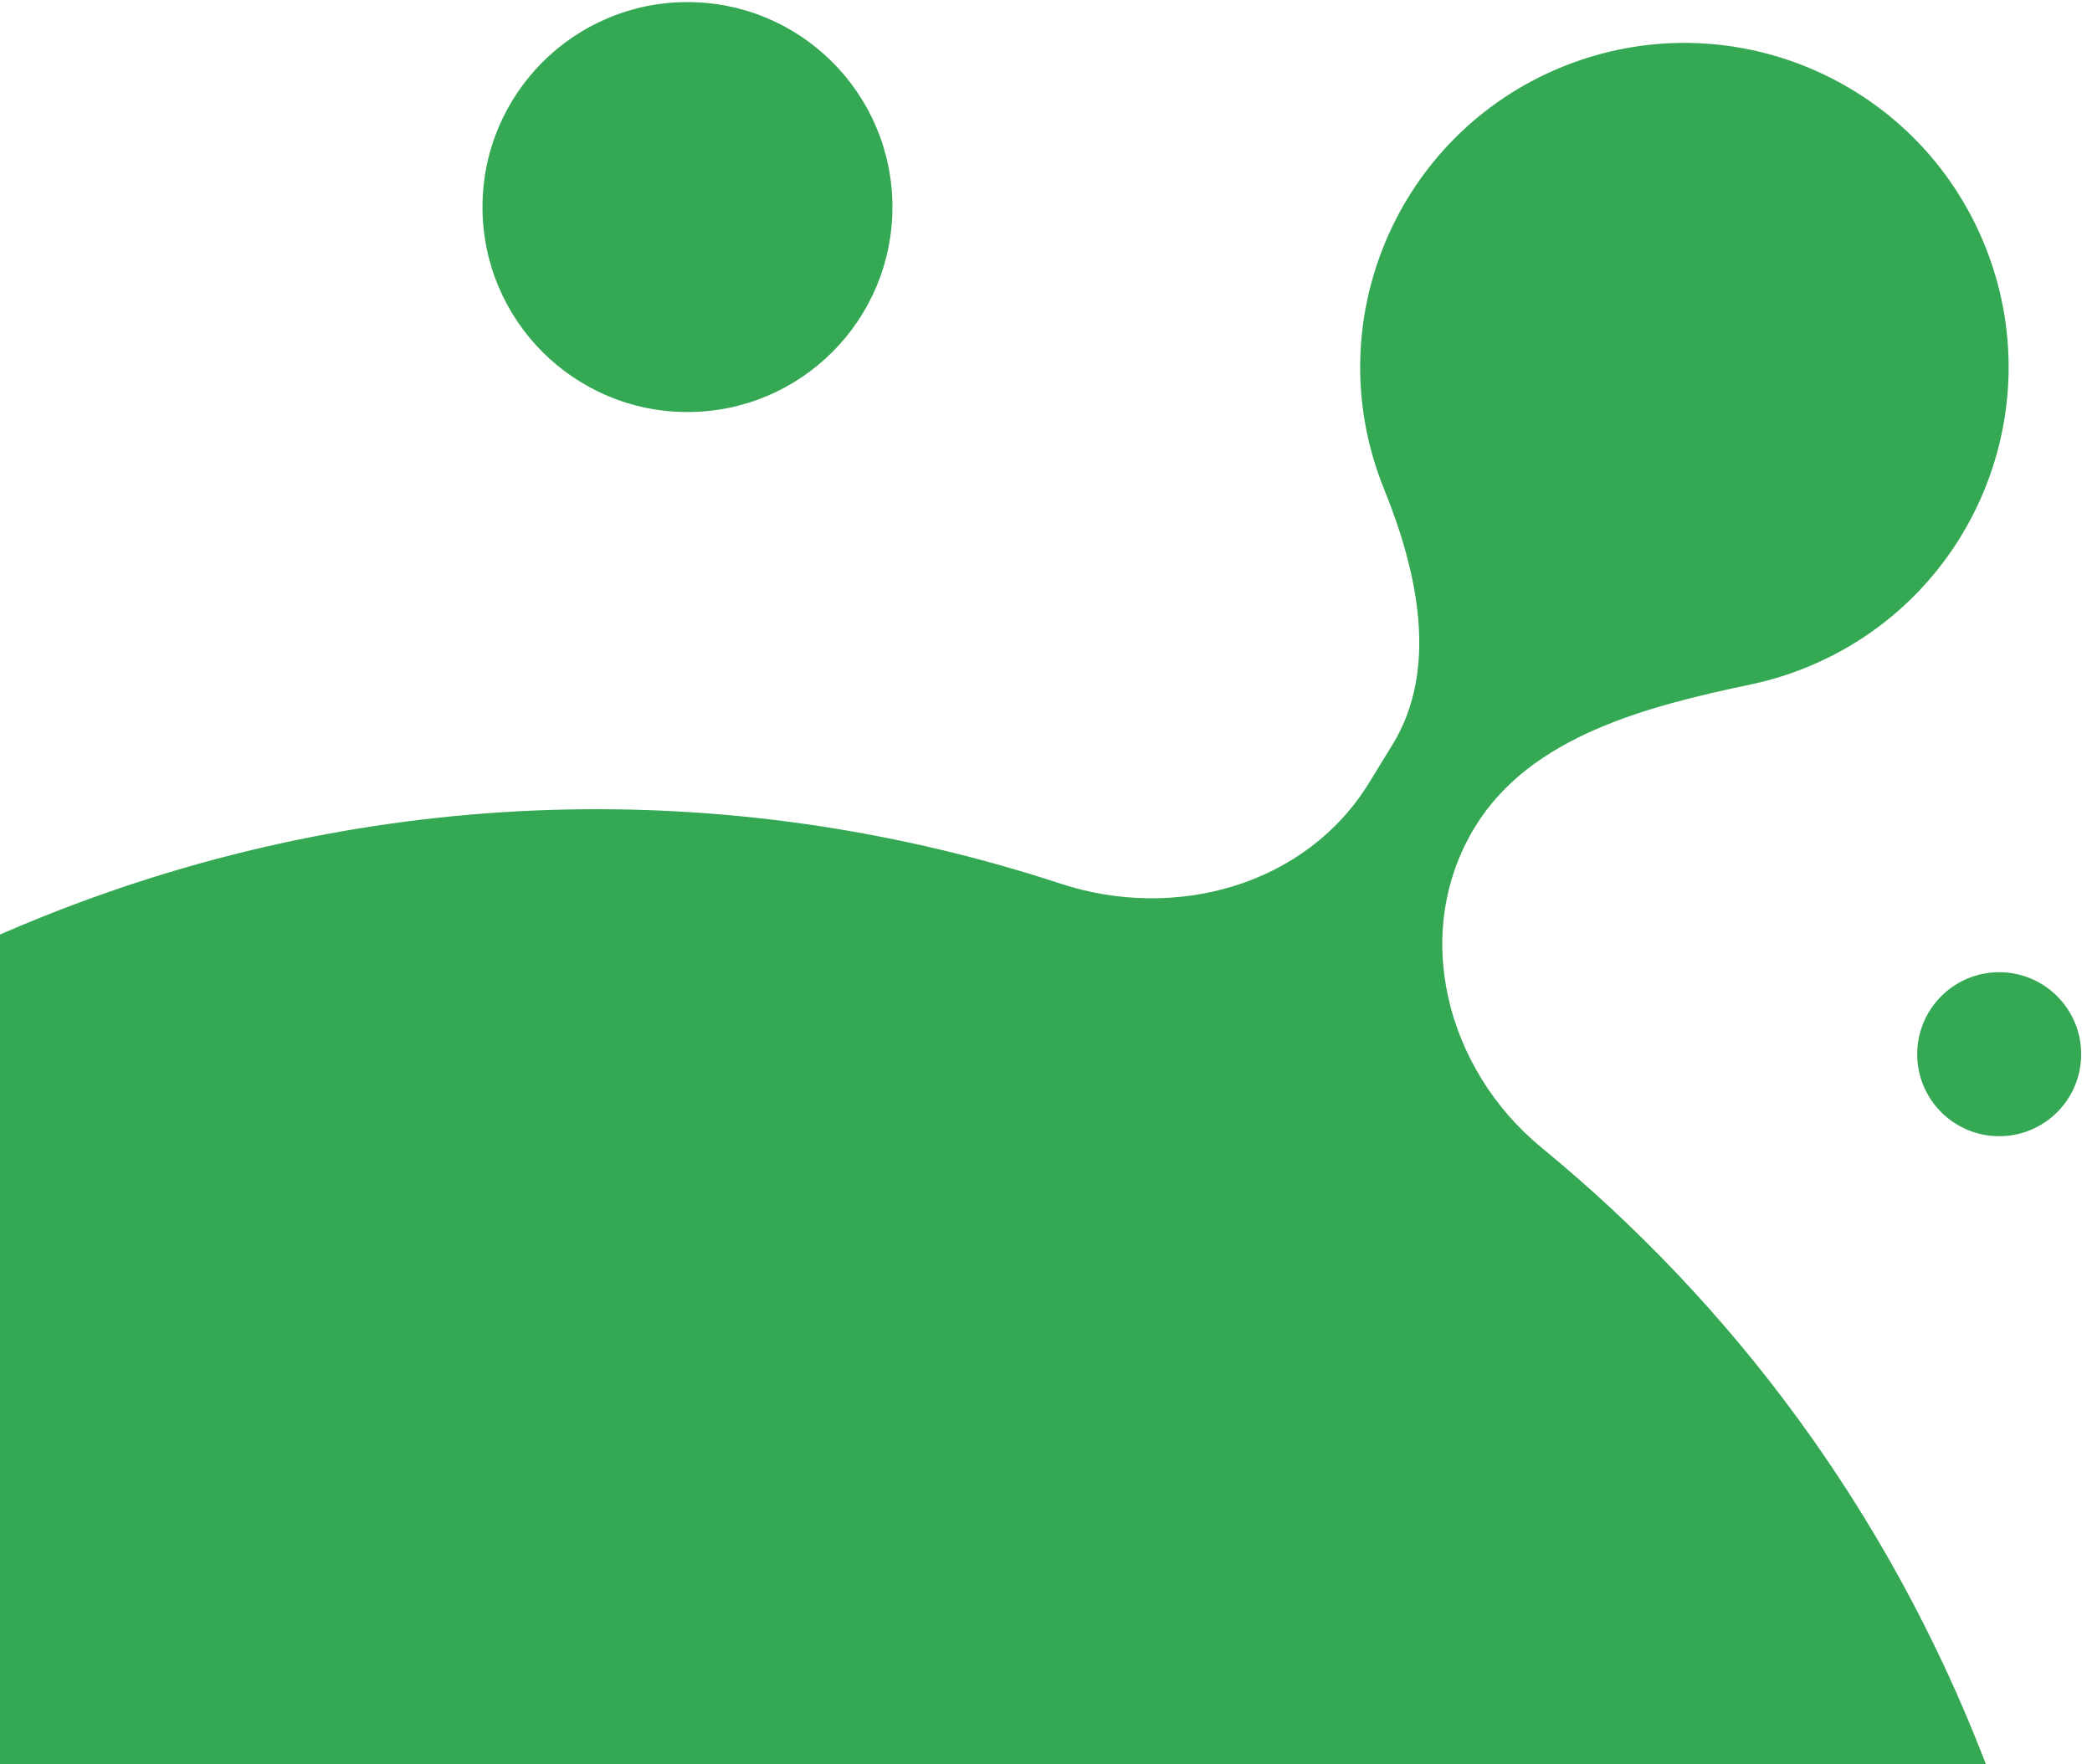
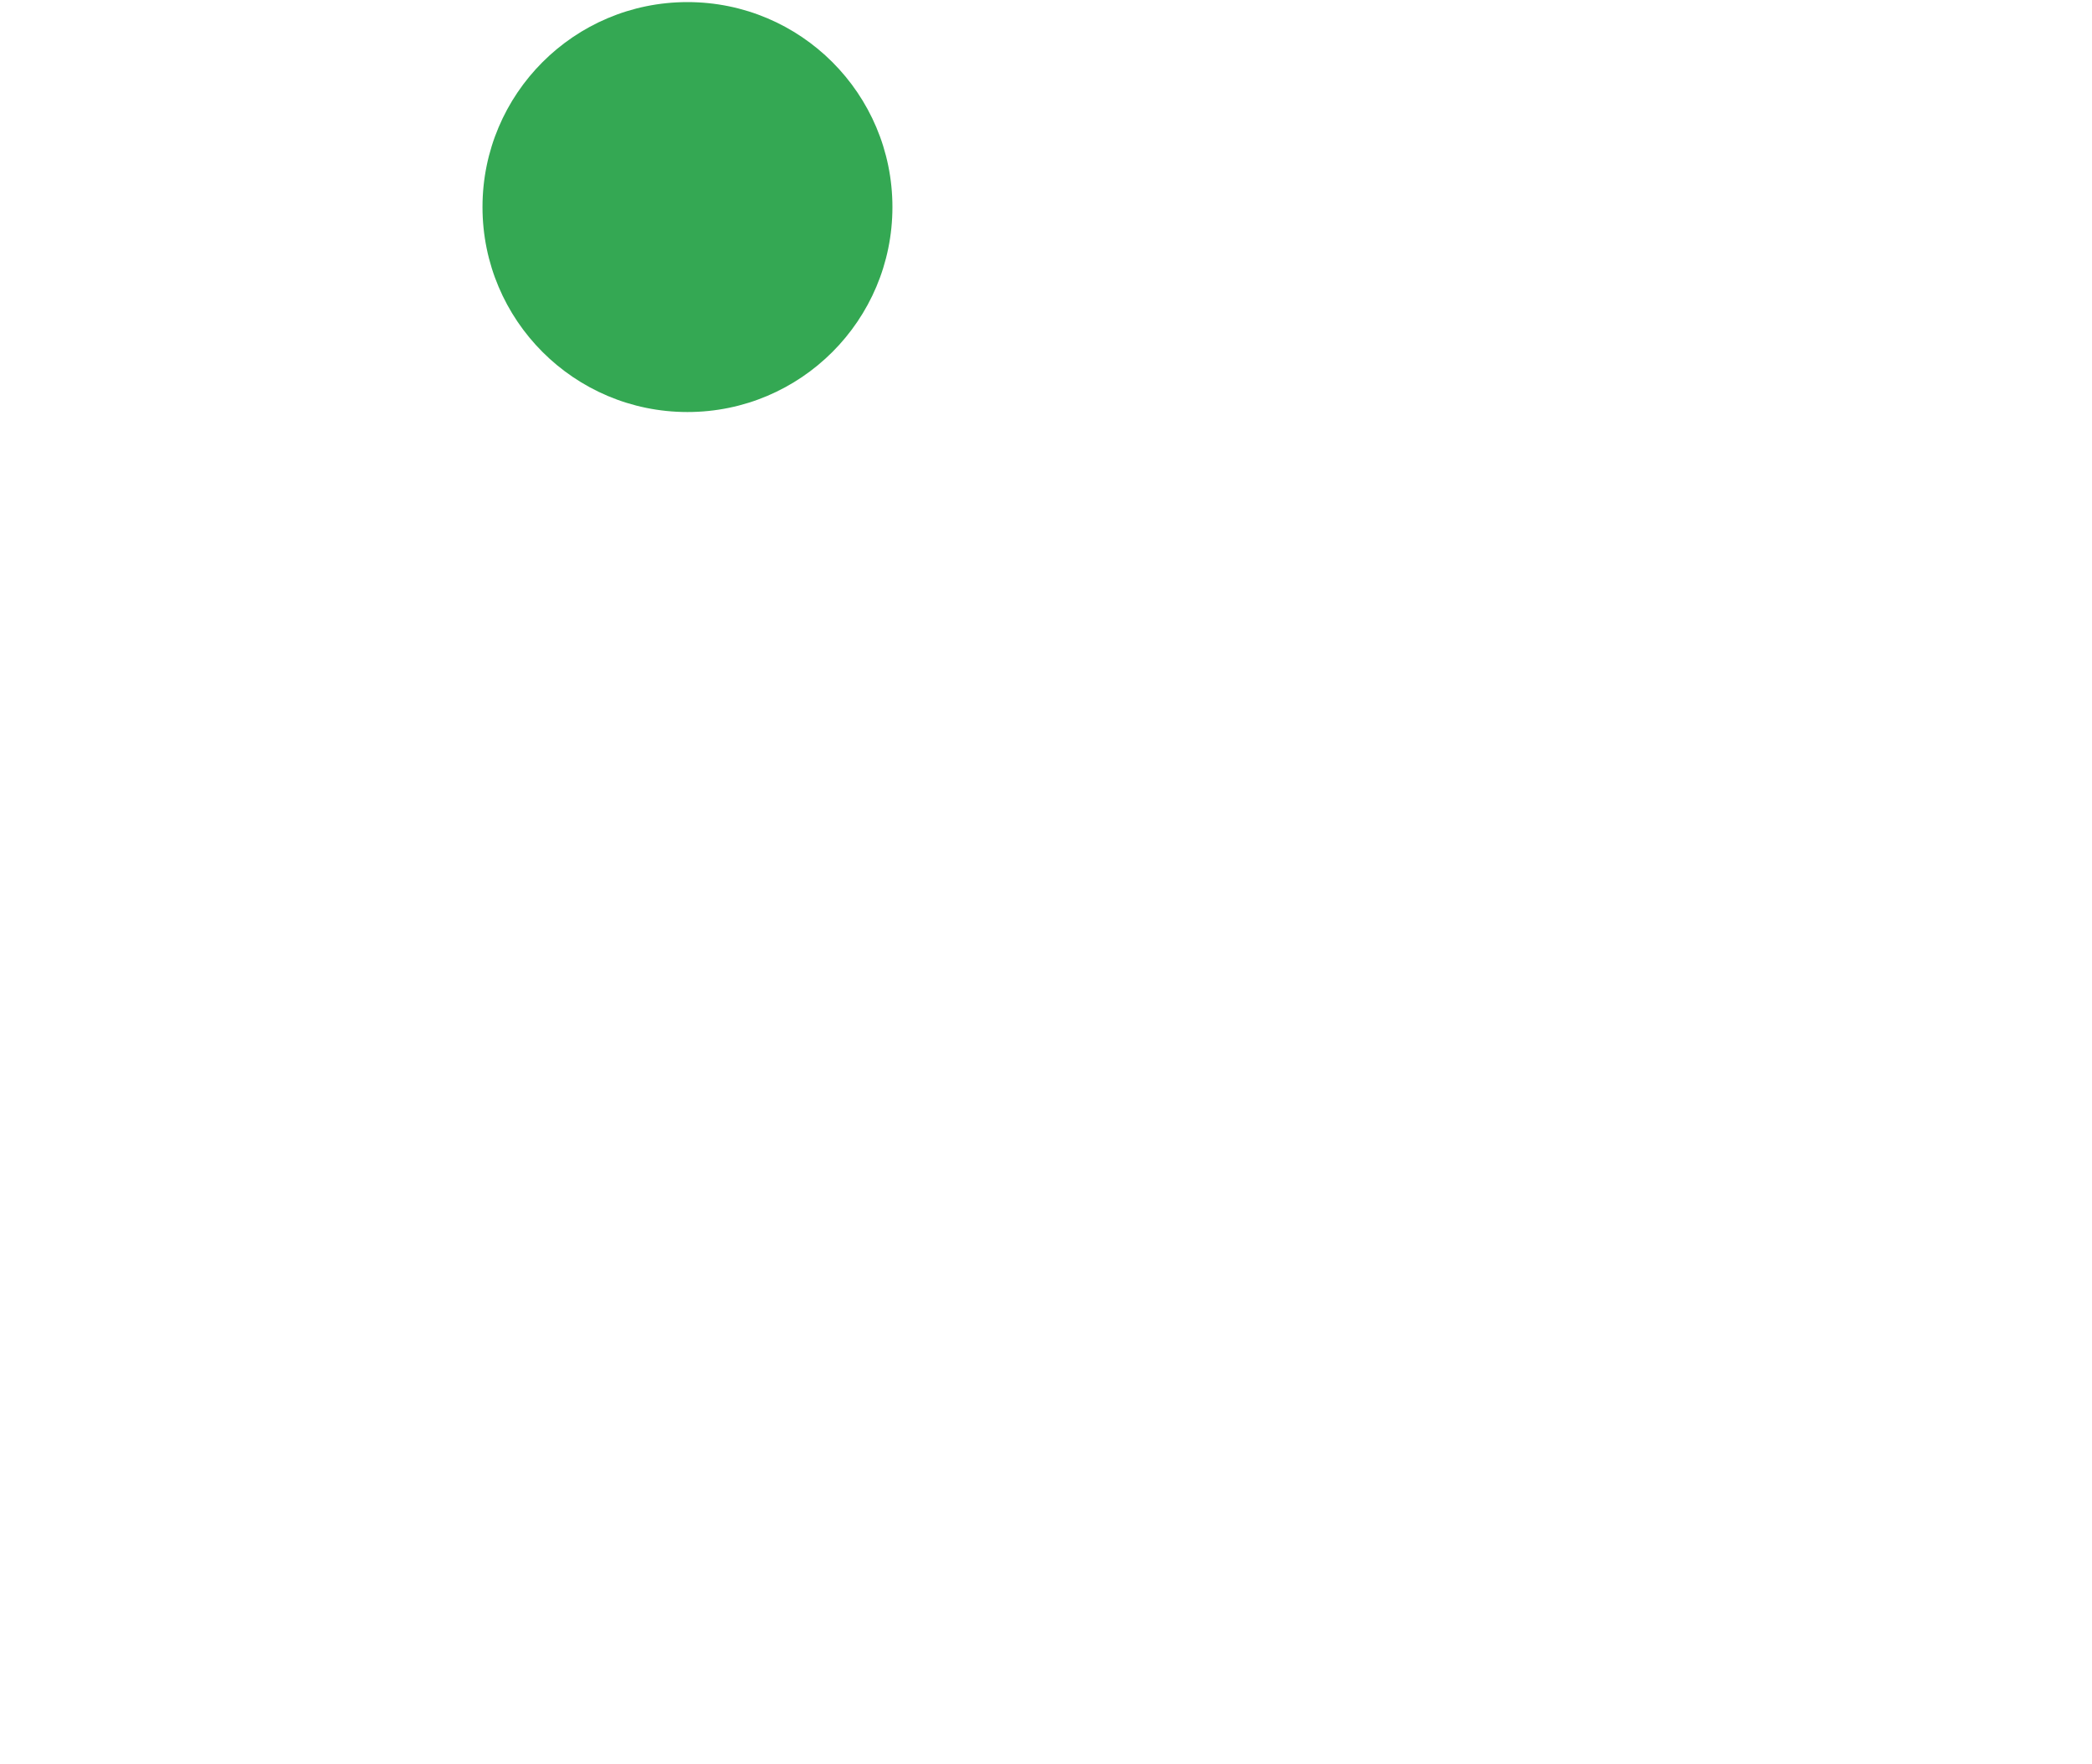
<svg xmlns="http://www.w3.org/2000/svg" width="83" height="70" viewBox="0 0 83 70" fill="none">
  <circle cx="27.275" cy="8.215" r="8.132" fill="#34A853" />
-   <circle cx="79.318" cy="41.825" r="3.253" fill="#34A853" />
-   <path d="M78.745 9.729C81.416 16.31 78.246 23.81 71.665 26.481C70.939 26.776 70.202 26.999 69.461 27.155C65.34 28.022 60.737 29.201 58.532 32.788C55.957 36.977 57.364 42.417 61.166 45.536C68.747 51.753 74.88 59.947 78.691 69.734C90.521 100.115 75.483 134.334 45.101 146.164C14.72 157.994 -19.499 142.955 -31.329 112.574C-43.159 82.193 -28.12 47.974 2.261 36.144C15.531 30.977 29.533 30.936 42.082 35.06C46.627 36.554 51.809 35.139 54.315 31.062L55.246 29.547C57.093 26.541 56.239 22.67 54.912 19.401C52.241 12.82 55.411 5.32 61.992 2.649C68.573 -0.022 76.074 3.147 78.745 9.729Z" fill="#34A853" />
</svg>